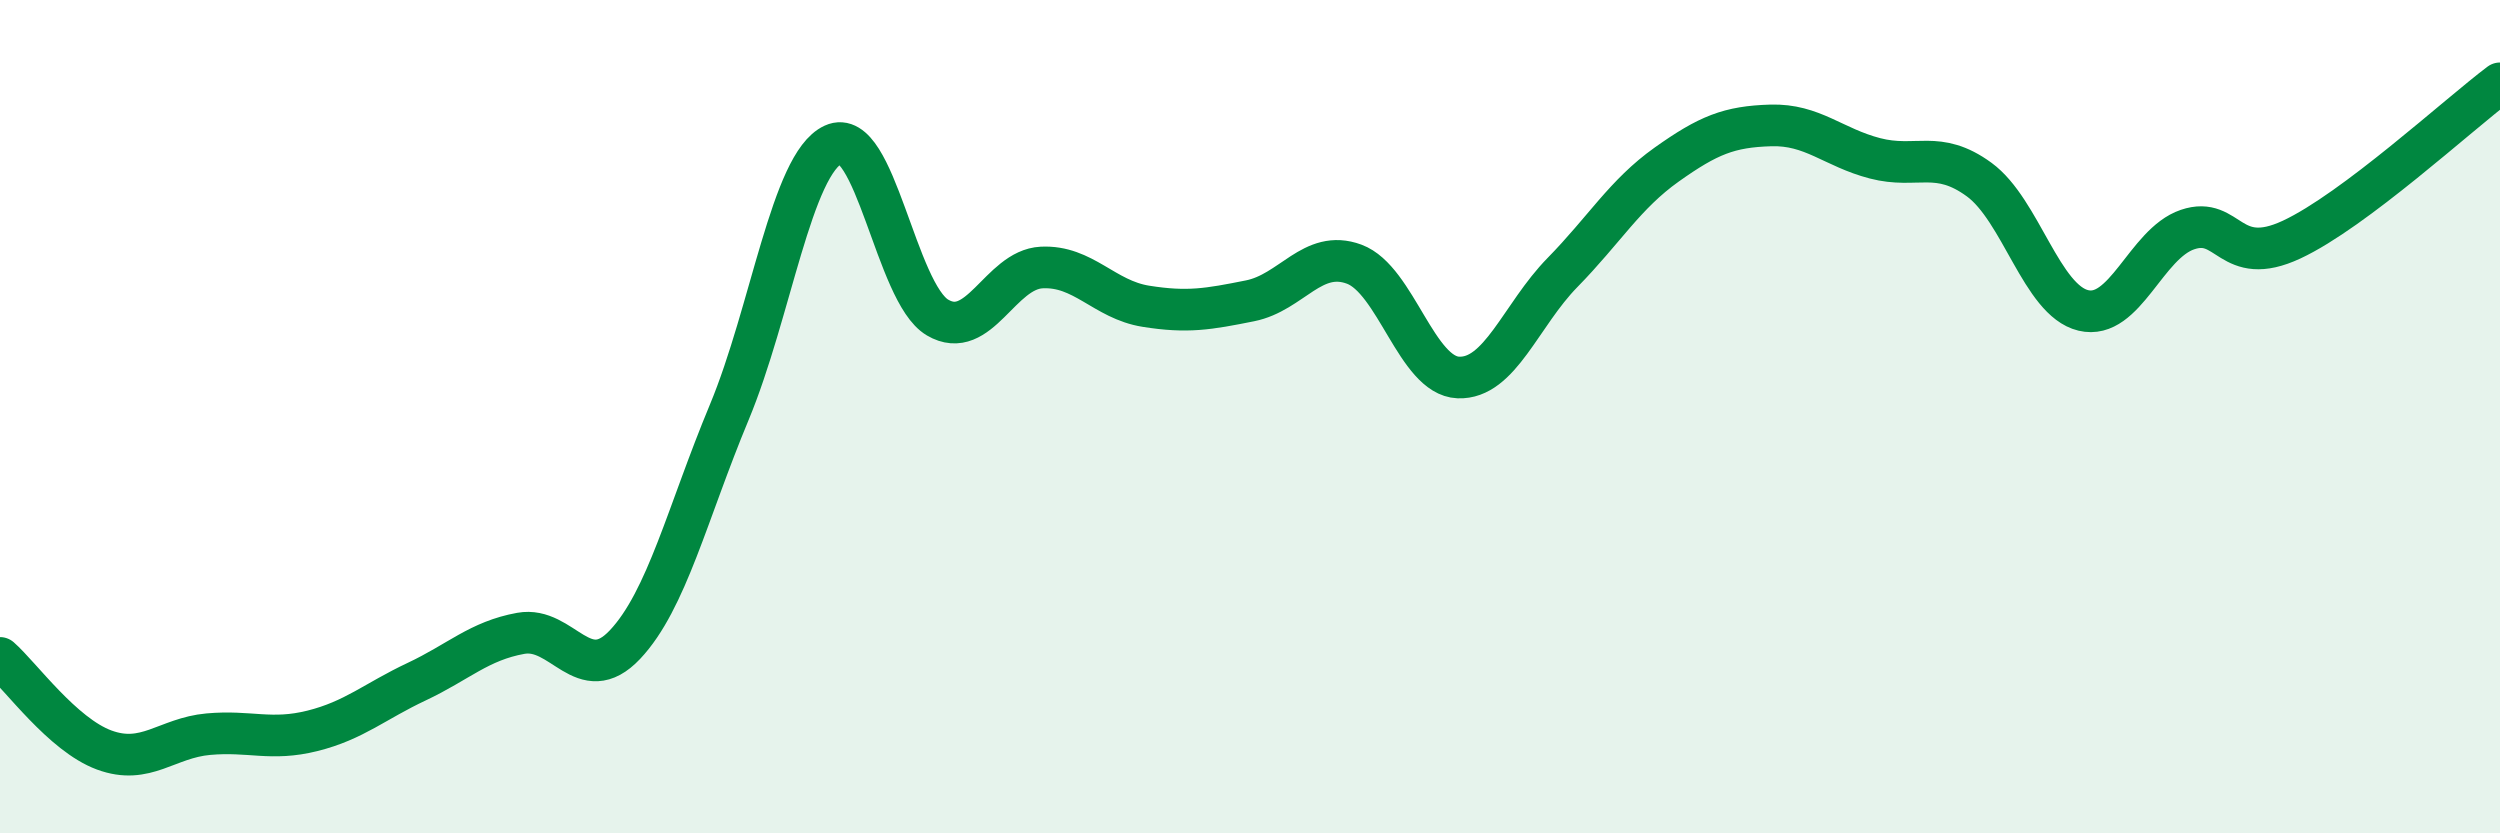
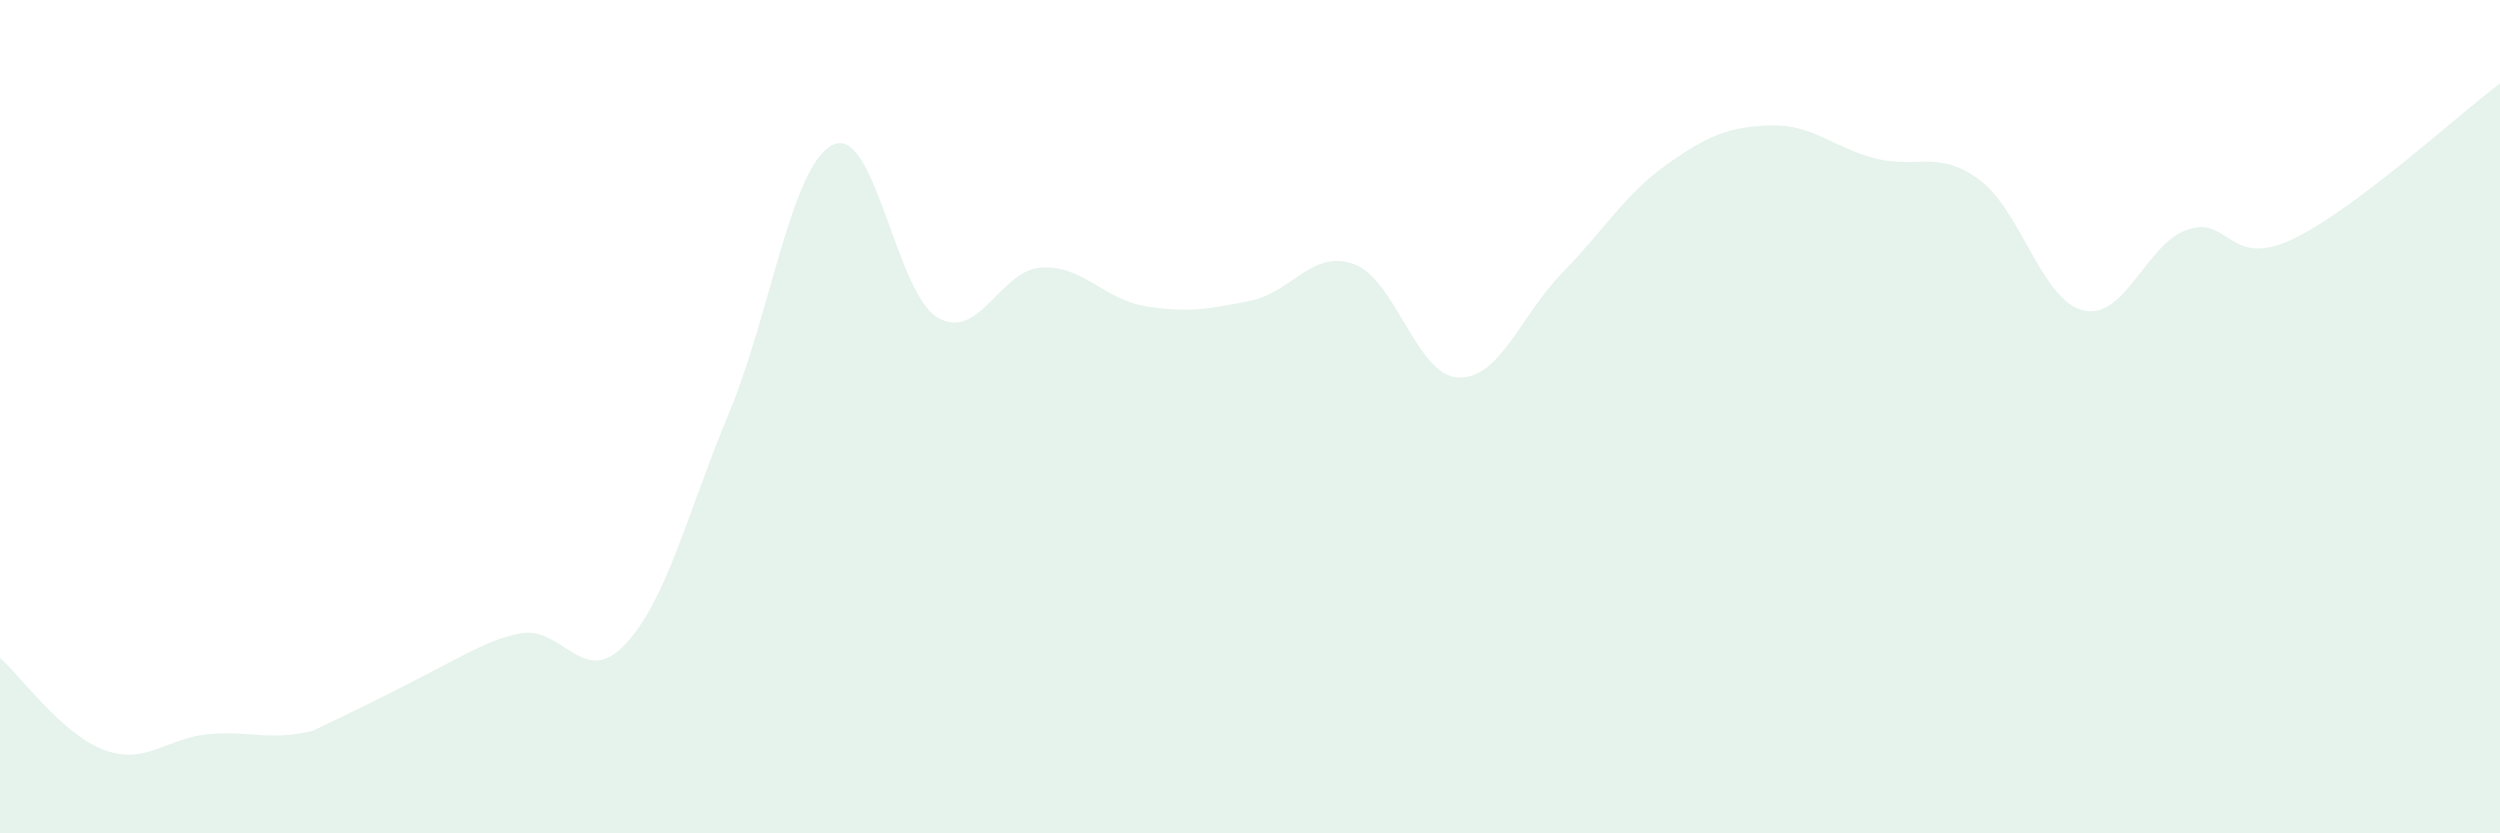
<svg xmlns="http://www.w3.org/2000/svg" width="60" height="20" viewBox="0 0 60 20">
-   <path d="M 0,15.79 C 0.5,16.23 1.5,17.63 2.5,18 C 3.5,18.37 4,17.71 5,17.62 C 6,17.53 6.5,17.79 7.5,17.54 C 8.5,17.29 9,16.83 10,16.36 C 11,15.89 11.5,15.38 12.5,15.2 C 13.5,15.02 14,16.53 15,15.47 C 16,14.41 16.5,12.3 17.5,9.9 C 18.5,7.5 19,3.93 20,3.47 C 21,3.01 21.5,7.03 22.5,7.62 C 23.5,8.21 24,6.47 25,6.42 C 26,6.37 26.5,7.19 27.5,7.35 C 28.5,7.51 29,7.42 30,7.22 C 31,7.02 31.5,5.97 32.5,6.34 C 33.5,6.71 34,9.02 35,9.06 C 36,9.1 36.5,7.56 37.5,6.54 C 38.5,5.52 39,4.66 40,3.95 C 41,3.24 41.5,3.04 42.5,3.01 C 43.5,2.98 44,3.54 45,3.8 C 46,4.06 46.5,3.58 47.5,4.31 C 48.5,5.04 49,7.21 50,7.45 C 51,7.69 51.5,5.85 52.5,5.51 C 53.5,5.17 53.5,6.45 55,5.75 C 56.5,5.05 59,2.75 60,2L60 20L0 20Z" fill="#008740" opacity="0.1" stroke-linecap="round" stroke-linejoin="round" />
-   <path d="M 0,15.79 C 0.5,16.23 1.5,17.63 2.5,18 C 3.5,18.37 4,17.71 5,17.62 C 6,17.53 6.5,17.79 7.5,17.54 C 8.5,17.29 9,16.83 10,16.36 C 11,15.89 11.5,15.38 12.5,15.2 C 13.5,15.02 14,16.53 15,15.47 C 16,14.41 16.5,12.3 17.5,9.9 C 18.5,7.5 19,3.93 20,3.47 C 21,3.01 21.5,7.03 22.5,7.62 C 23.5,8.21 24,6.47 25,6.42 C 26,6.37 26.5,7.19 27.5,7.35 C 28.5,7.51 29,7.42 30,7.22 C 31,7.02 31.5,5.97 32.5,6.34 C 33.5,6.71 34,9.02 35,9.06 C 36,9.1 36.5,7.56 37.5,6.54 C 38.5,5.52 39,4.66 40,3.95 C 41,3.24 41.5,3.04 42.5,3.01 C 43.5,2.98 44,3.54 45,3.8 C 46,4.06 46.5,3.58 47.5,4.31 C 48.5,5.04 49,7.21 50,7.45 C 51,7.69 51.5,5.85 52.5,5.51 C 53.5,5.17 53.5,6.45 55,5.75 C 56.5,5.05 59,2.75 60,2" stroke="#008740" stroke-width="1" fill="none" stroke-linecap="round" stroke-linejoin="round" />
+   <path d="M 0,15.79 C 0.5,16.23 1.5,17.63 2.5,18 C 3.5,18.37 4,17.71 5,17.62 C 6,17.53 6.5,17.79 7.5,17.54 C 11,15.89 11.5,15.38 12.5,15.2 C 13.5,15.02 14,16.53 15,15.47 C 16,14.41 16.5,12.3 17.5,9.9 C 18.5,7.5 19,3.93 20,3.47 C 21,3.01 21.5,7.03 22.5,7.62 C 23.5,8.21 24,6.47 25,6.42 C 26,6.37 26.5,7.19 27.5,7.35 C 28.5,7.51 29,7.42 30,7.22 C 31,7.02 31.5,5.97 32.5,6.34 C 33.5,6.71 34,9.02 35,9.06 C 36,9.1 36.5,7.56 37.5,6.54 C 38.5,5.52 39,4.66 40,3.95 C 41,3.24 41.5,3.04 42.5,3.01 C 43.5,2.98 44,3.54 45,3.8 C 46,4.06 46.5,3.58 47.5,4.31 C 48.5,5.04 49,7.21 50,7.45 C 51,7.69 51.5,5.85 52.5,5.51 C 53.5,5.17 53.5,6.45 55,5.75 C 56.5,5.05 59,2.75 60,2L60 20L0 20Z" fill="#008740" opacity="0.1" stroke-linecap="round" stroke-linejoin="round" />
</svg>